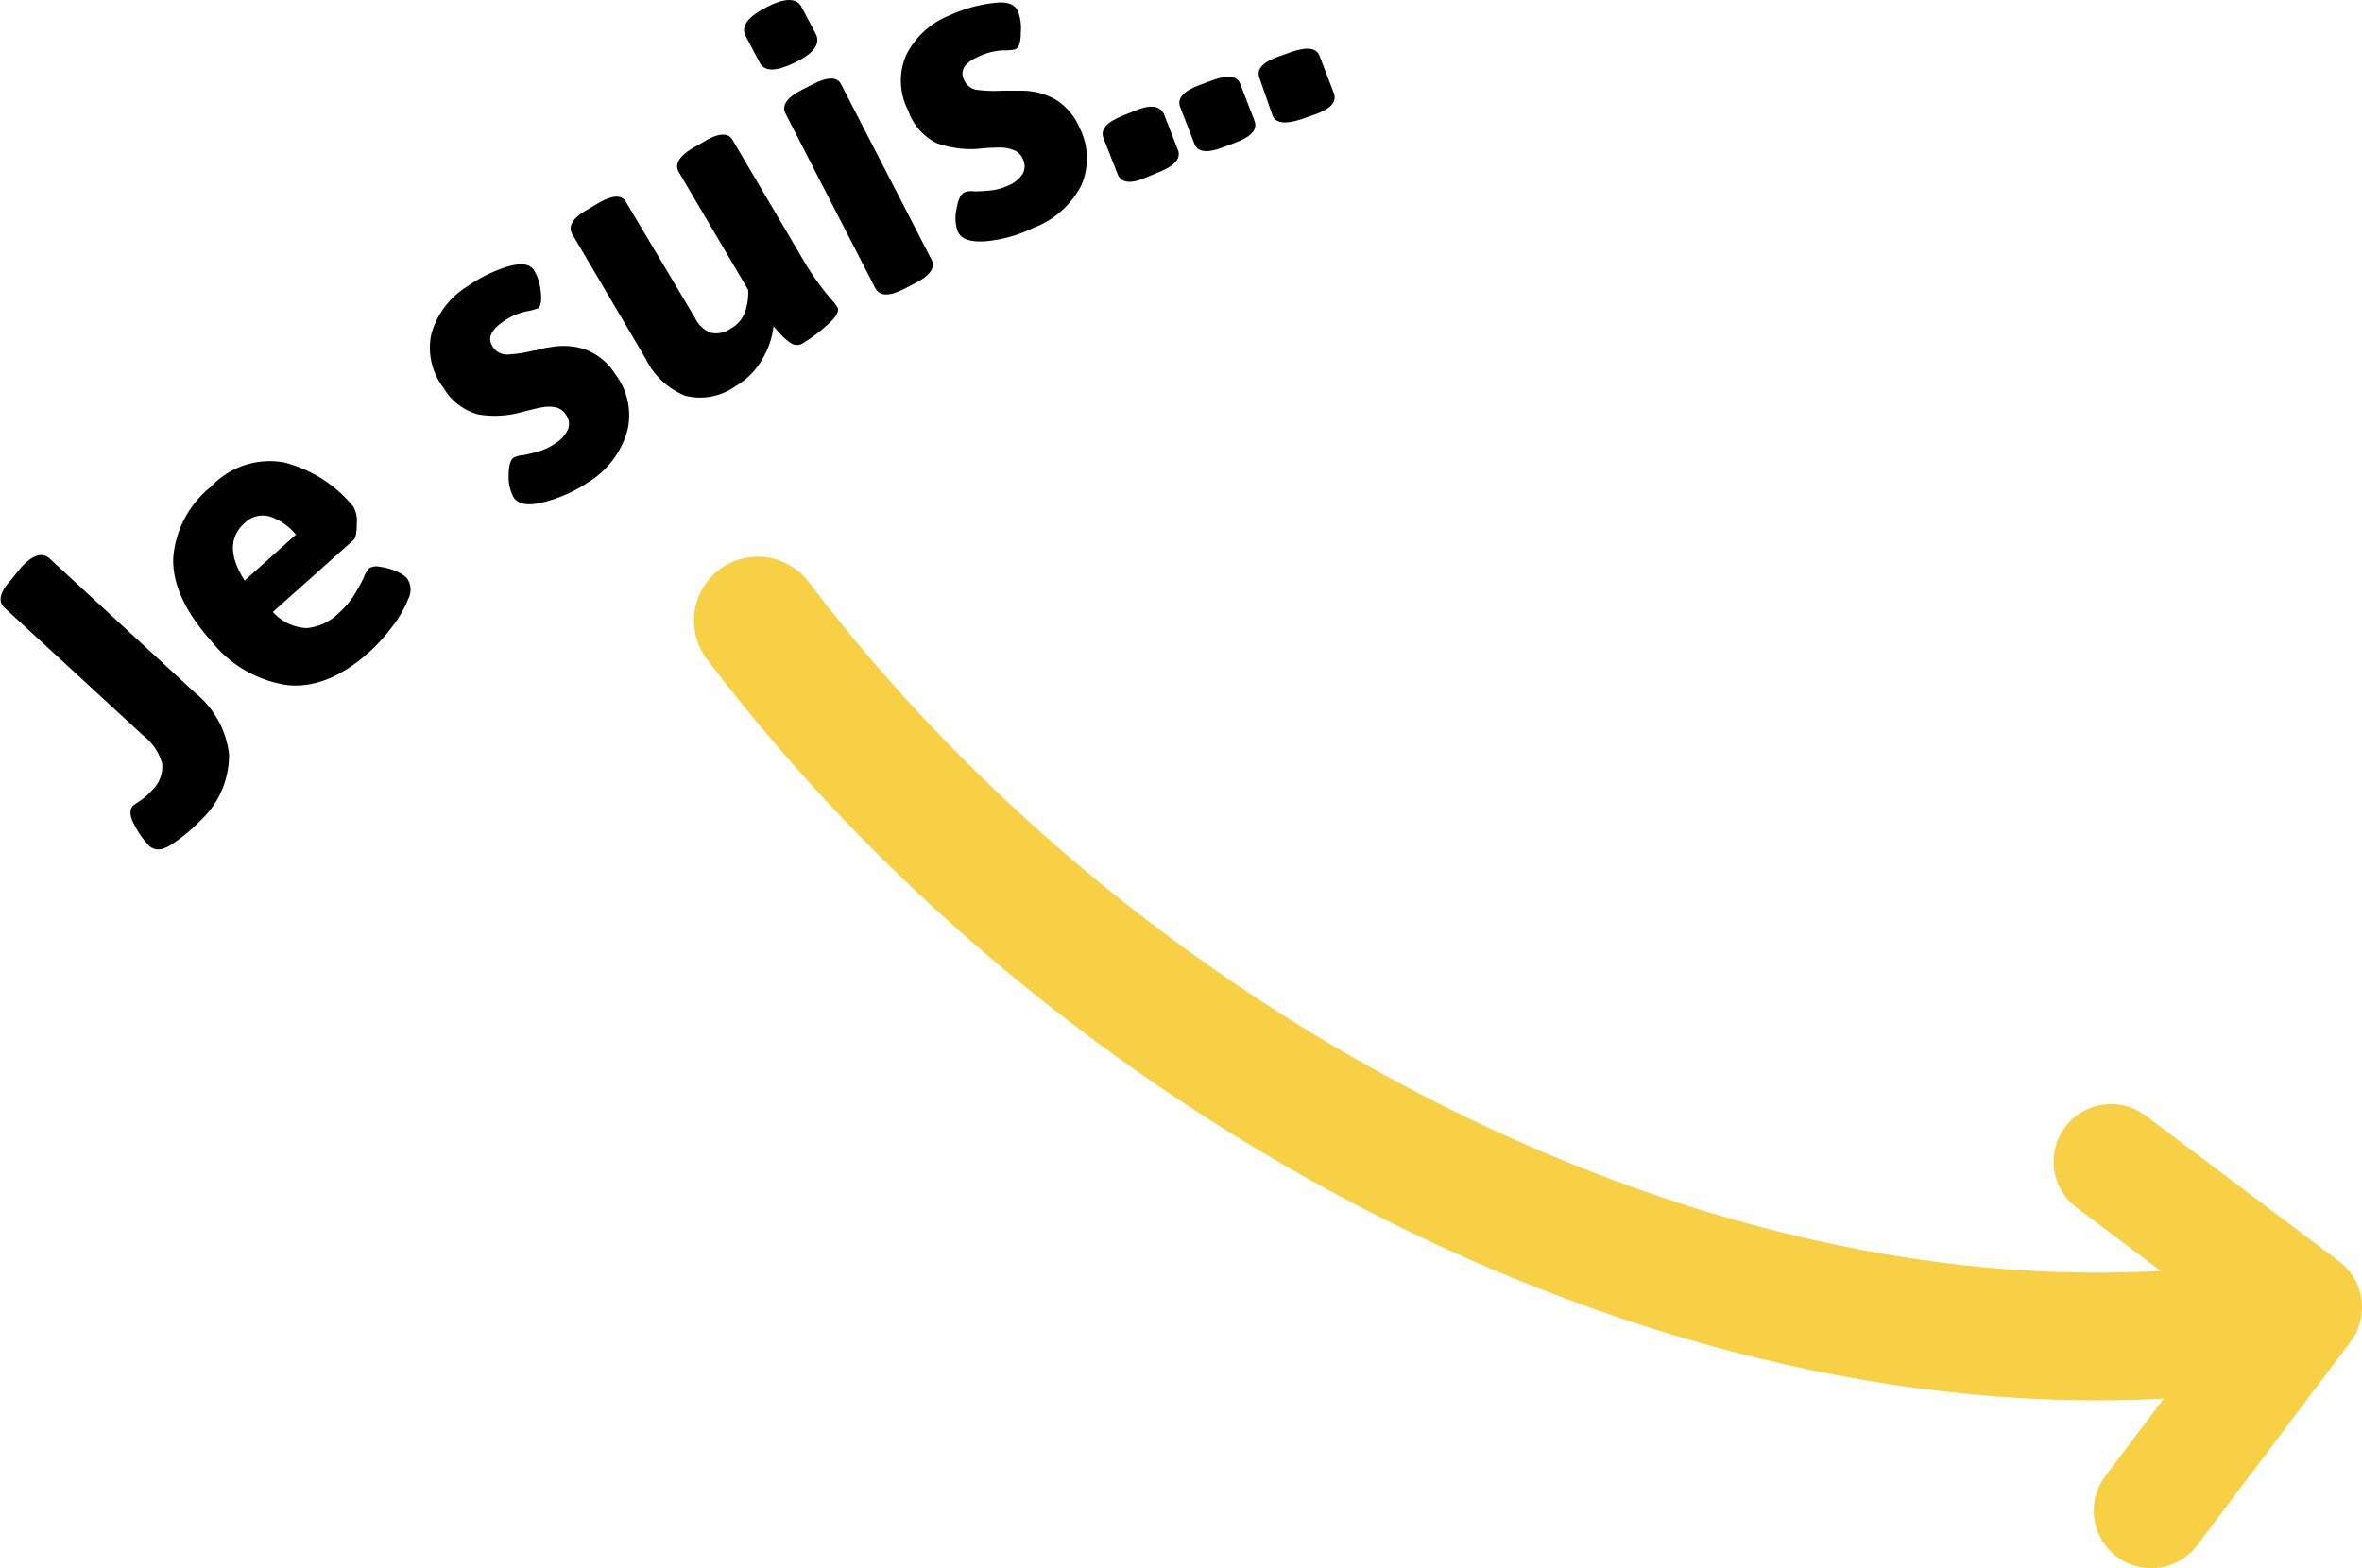
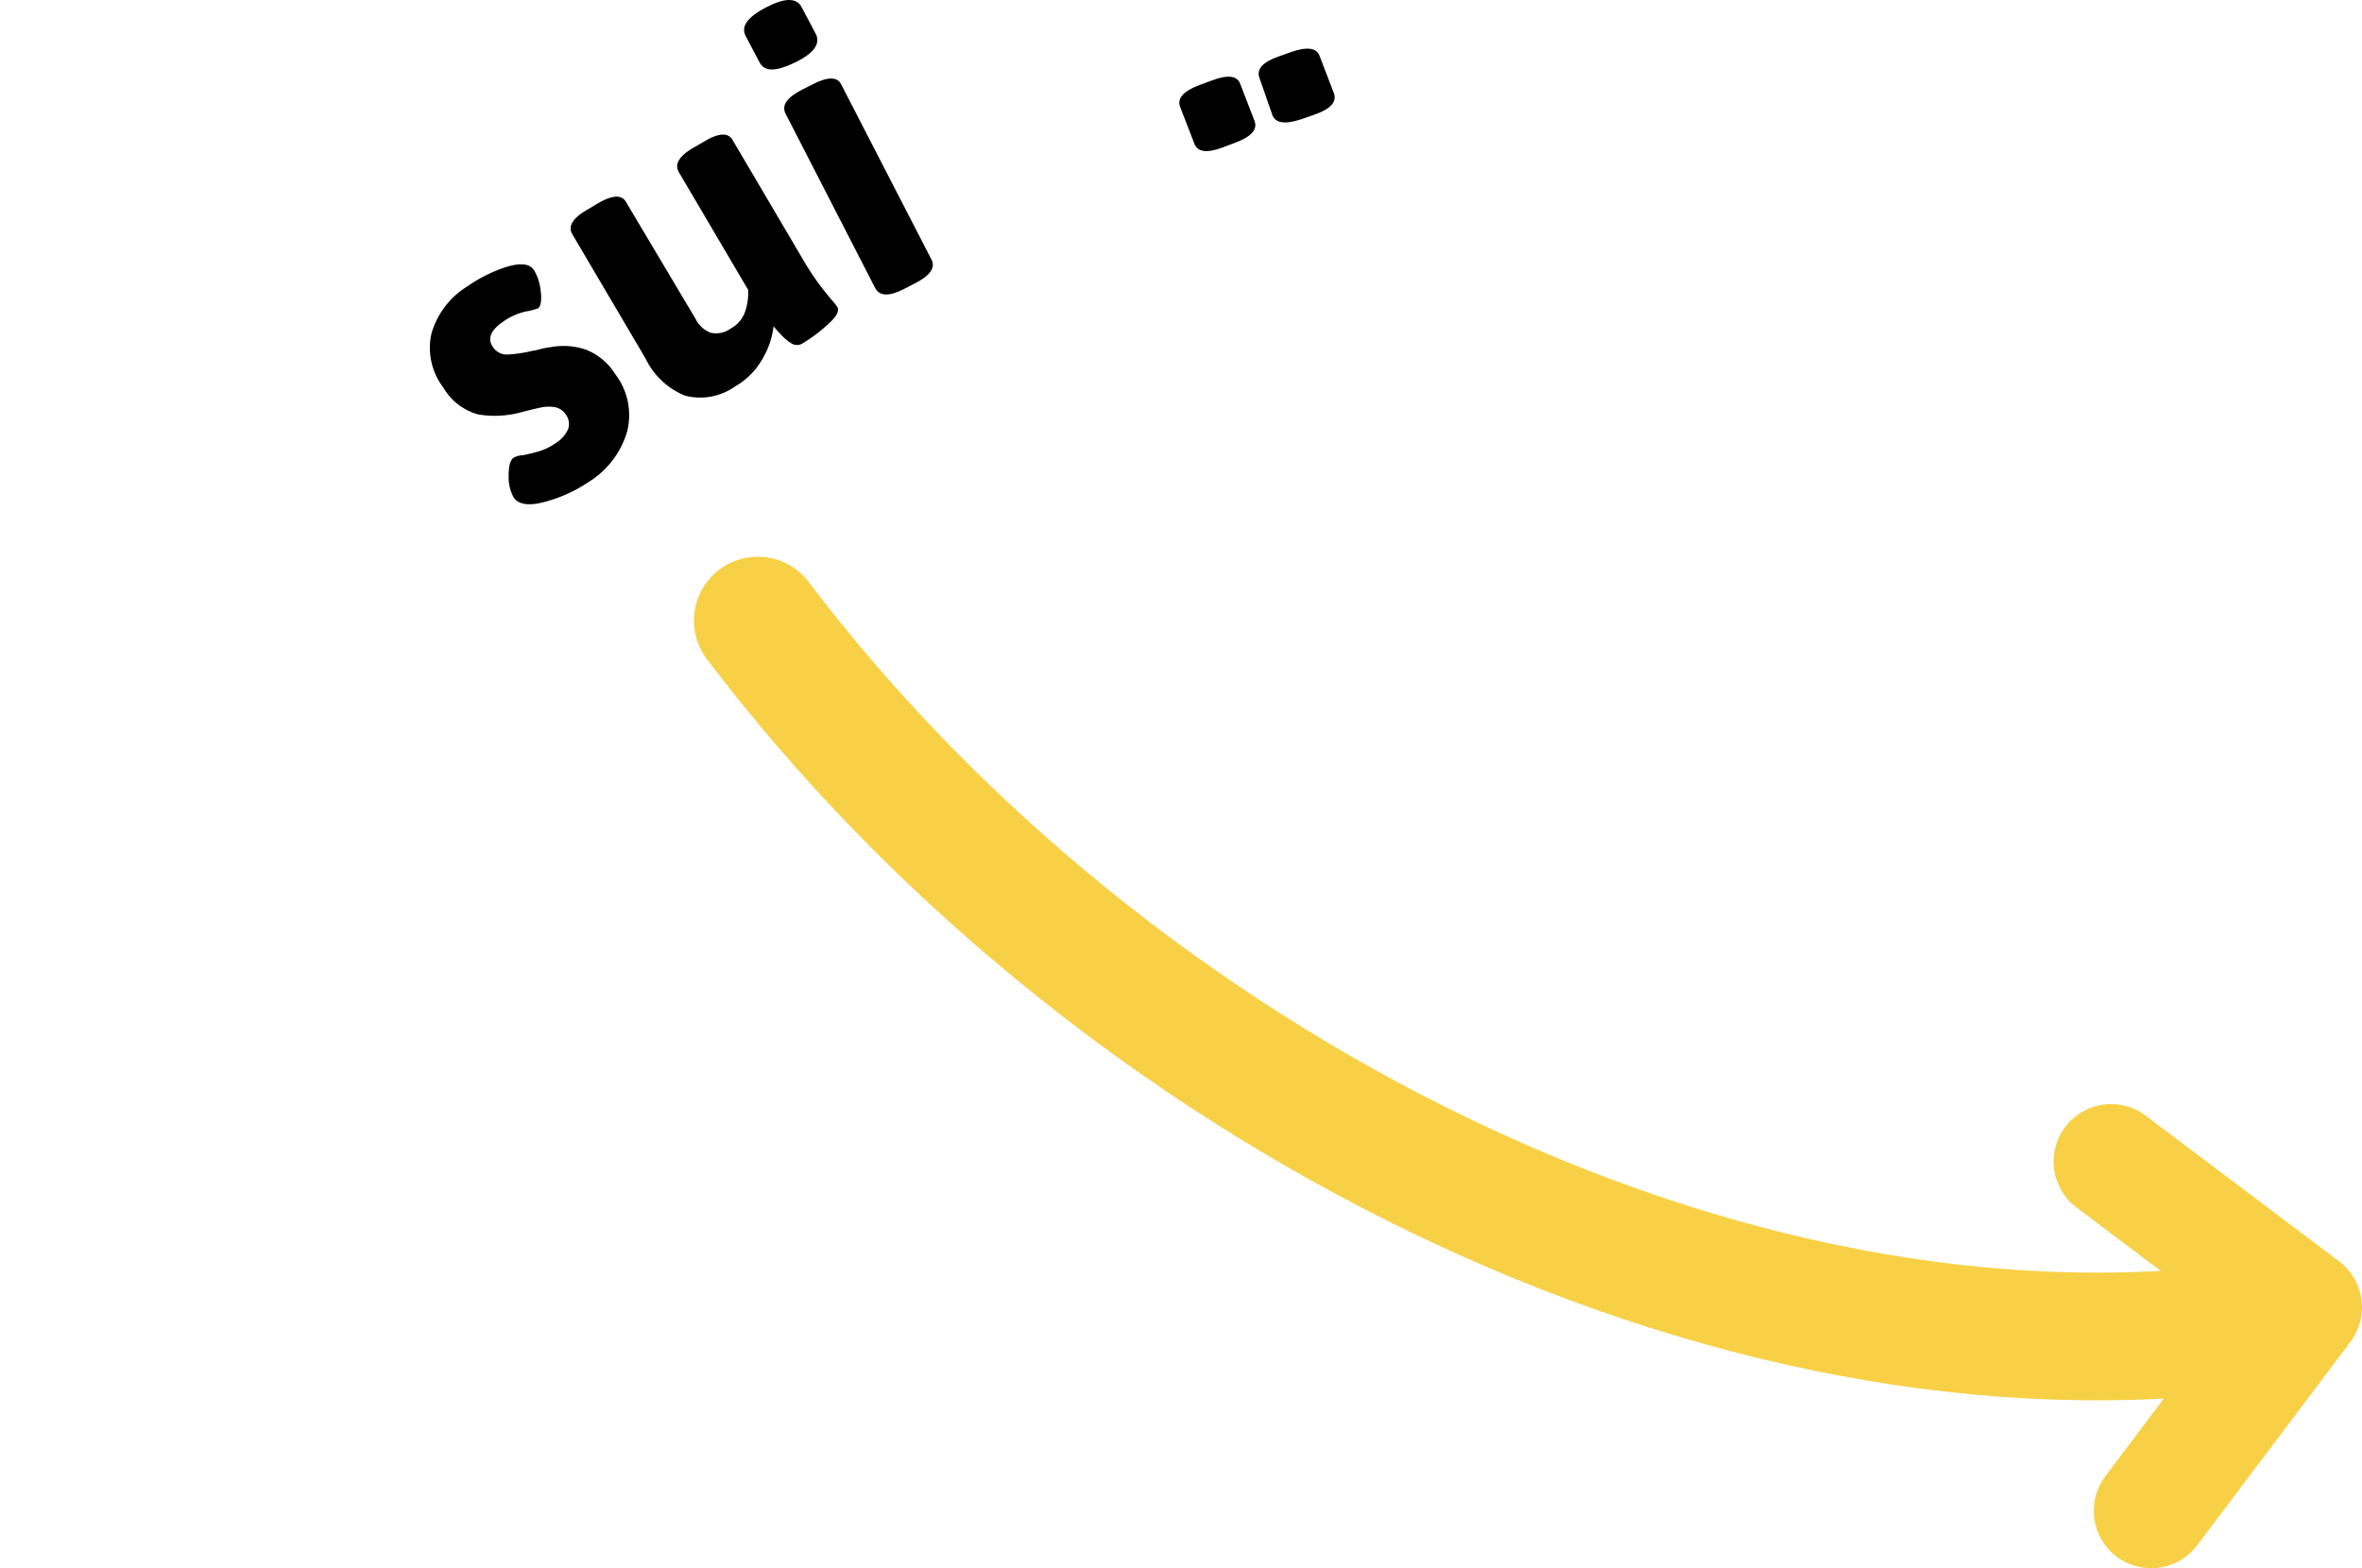
<svg xmlns="http://www.w3.org/2000/svg" viewBox="0 0 166.44 110.53">
  <defs>
    <style>.cls-1,.cls-2{fill:none;stroke:#f7d045;stroke-linecap:round;stroke-linejoin:round;}.cls-1{stroke-width:9px;}.cls-2{stroke-width:8.1px;}</style>
  </defs>
  <title>Fichier 5</title>
  <g id="Calque_2" data-name="Calque 2">
    <g id="Calque_1-2" data-name="Calque 1">
      <path class="cls-1" d="M53.4,43.74c24.84,32.81,68.23,55,105.8,49.67" />
      <path class="cls-2" d="M151.59,106.48l10.8-14.34L148.76,81.87" />
-       <path d="M12.19,59.45c-.7.49-1.26.55-1.67.17a5.82,5.82,0,0,1-1-1.39q-.54-.93-.18-1.41a4.51,4.51,0,0,1,.49-.35,4.06,4.06,0,0,0,.83-.72,2.31,2.31,0,0,0,.77-1.92,3.8,3.8,0,0,0-1.35-2l-9.77-9c-.48-.45-.32-1.11.5-2L1.48,40c.81-.88,1.46-1.1,2-.65l10.31,9.52a6.53,6.53,0,0,1,2.35,4.29,6.31,6.31,0,0,1-2,4.66A11.89,11.89,0,0,1,12.19,59.45Z" />
-       <path d="M20.26,48.29a8.36,8.36,0,0,1-5.35-3.08c-1.88-2.1-2.78-4.08-2.7-5.92a7.13,7.13,0,0,1,2.67-5A5.66,5.66,0,0,1,20,32.59a9.22,9.22,0,0,1,4.89,3.11,2,2,0,0,1,.25,1.2q0,.93-.21,1.14l-5.7,5.09a3.38,3.38,0,0,0,2.38,1.14,3.68,3.68,0,0,0,2.29-1.09,5.64,5.64,0,0,0,1-1.16,11.86,11.86,0,0,0,.74-1.33,2.05,2.05,0,0,1,.34-.62,1,1,0,0,1,.79-.12,3.89,3.89,0,0,1,1.13.31,2.38,2.38,0,0,1,.76.47,1.41,1.41,0,0,1,.1,1.5,7.77,7.77,0,0,1-1.17,2,12.41,12.41,0,0,1-1.52,1.68C24.1,47.7,22.16,48.48,20.26,48.29Zm.59-10.61A4,4,0,0,0,19,36.4a1.81,1.81,0,0,0-1.76.46q-1.65,1.48,0,4.06Z" />
      <path d="M38.32,35.39c-1.07.28-1.78.17-2.12-.32a3,3,0,0,1-.36-1.52c0-.69.11-1.12.35-1.29a1.56,1.56,0,0,1,.68-.18,11.65,11.65,0,0,0,1.2-.3,4.14,4.14,0,0,0,1.09-.55,2.25,2.25,0,0,0,.88-1,1.11,1.11,0,0,0-.16-1,1.19,1.19,0,0,0-.77-.53,2.61,2.61,0,0,0-.88,0c-.28.05-.82.18-1.6.38a7,7,0,0,1-2.93.13,4.06,4.06,0,0,1-2.45-1.88,4.62,4.62,0,0,1-.85-3.81,5.78,5.78,0,0,1,2.54-3.34,10.16,10.16,0,0,1,2.76-1.37c1-.3,1.61-.23,1.93.23a3.62,3.62,0,0,1,.47,1.47c.09.66,0,1.07-.18,1.22a5.12,5.12,0,0,1-.89.23,4.42,4.42,0,0,0-1.59.72c-.87.6-1.11,1.19-.71,1.77a1.17,1.17,0,0,0,1,.54,9.38,9.38,0,0,0,1.81-.27c.13,0,.33-.06.6-.13s.51-.1.72-.13a4.85,4.85,0,0,1,2.44.19,4.3,4.3,0,0,1,2.06,1.73,4.74,4.74,0,0,1,.84,4,6.23,6.23,0,0,1-2.75,3.61A10.08,10.08,0,0,1,38.32,35.39Z" />
      <path d="M48.28,27.89a5.3,5.3,0,0,1-2.79-2.62l-5.16-8.76c-.32-.55,0-1.13,1.07-1.74l.72-.43q1.55-.91,2-.09L49,22.45a2,2,0,0,0,1.07,1,1.76,1.76,0,0,0,1.43-.3,2.14,2.14,0,0,0,1-1.17,4.13,4.13,0,0,0,.22-1.55l-4.88-8.29c-.33-.56,0-1.14,1.06-1.75l.73-.42c1-.61,1.71-.64,2-.09l4.83,8.2a20,20,0,0,0,1.13,1.77c.28.39.61.81,1,1.27a3.65,3.65,0,0,1,.41.52c.17.28-.06.69-.68,1.24a11,11,0,0,1-1.73,1.3.75.75,0,0,1-.86,0,3.8,3.8,0,0,1-.75-.65c-.24-.26-.39-.43-.47-.53a5.9,5.9,0,0,1-.82,2.36,5.11,5.11,0,0,1-1.88,1.87A4.27,4.27,0,0,1,48.28,27.89Z" />
      <path d="M53.53,4.41l-1-1.9c-.33-.66.16-1.32,1.47-2s2.15-.68,2.49,0l1,1.89c.34.68-.14,1.36-1.46,2S53.88,5.08,53.53,4.41Zm8.15,15.91L55.35,8q-.43-.86,1.17-1.68l.75-.38c1.06-.55,1.74-.53,2,0L65.64,18.3c.29.57-.1,1.13-1.17,1.67l-.75.39C62.66,20.9,62,20.89,61.68,20.32Z" />
-       <path d="M69.49,17c-1.1.09-1.78-.15-2-.69a2.75,2.75,0,0,1-.09-1.56c.11-.68.3-1.08.58-1.2a1.41,1.41,0,0,1,.7-.06,11.21,11.21,0,0,0,1.23-.08,3.94,3.94,0,0,0,1.17-.35,2.12,2.12,0,0,0,1-.84,1.1,1.1,0,0,0,0-1,1.13,1.13,0,0,0-.67-.65,2.44,2.44,0,0,0-.86-.17c-.29,0-.83,0-1.64.09a7.16,7.16,0,0,1-2.9-.4A4,4,0,0,1,64,7.8a4.56,4.56,0,0,1-.16-3.89,5.81,5.81,0,0,1,3.1-2.84,9.92,9.92,0,0,1,3-.85Q71.38,0,71.73.79a3.36,3.36,0,0,1,.2,1.52q0,1-.39,1.17a4.38,4.38,0,0,1-.92.07A4.52,4.52,0,0,0,68.93,4c-1,.44-1.3,1-1,1.62a1.15,1.15,0,0,0,.9.71,9.61,9.61,0,0,0,1.82.06c.14,0,.34,0,.62,0H72A4.93,4.93,0,0,1,74.36,7,4.35,4.35,0,0,1,76.07,9a4.76,4.76,0,0,1,.13,4.05,6.25,6.25,0,0,1-3.36,3A9.63,9.63,0,0,1,69.49,17Z" />
-       <path d="M78.76,12.29l-1-2.55c-.24-.6.2-1.12,1.31-1.57l.89-.36C81,7.36,81.71,7.43,82,8l1,2.56c.24.59-.2,1.11-1.31,1.56l-.89.37C79.68,13,79,12.89,78.76,12.29Z" />
      <path d="M84.16,10.12l-1-2.58c-.23-.6.22-1.11,1.34-1.54l.9-.33c1.12-.42,1.8-.34,2,.26l1,2.59c.23.6-.22,1.11-1.34,1.53l-.9.34C85.05,10.81,84.38,10.72,84.16,10.12Z" />
      <path d="M89.65,8.08l-.91-2.61c-.21-.61.26-1.11,1.39-1.5L91,3.66c1.13-.39,1.8-.29,2,.32L94,6.59c.21.6-.25,1.1-1.38,1.49l-.91.32C90.53,8.79,89.85,8.68,89.65,8.08Z" />
    </g>
  </g>
</svg>